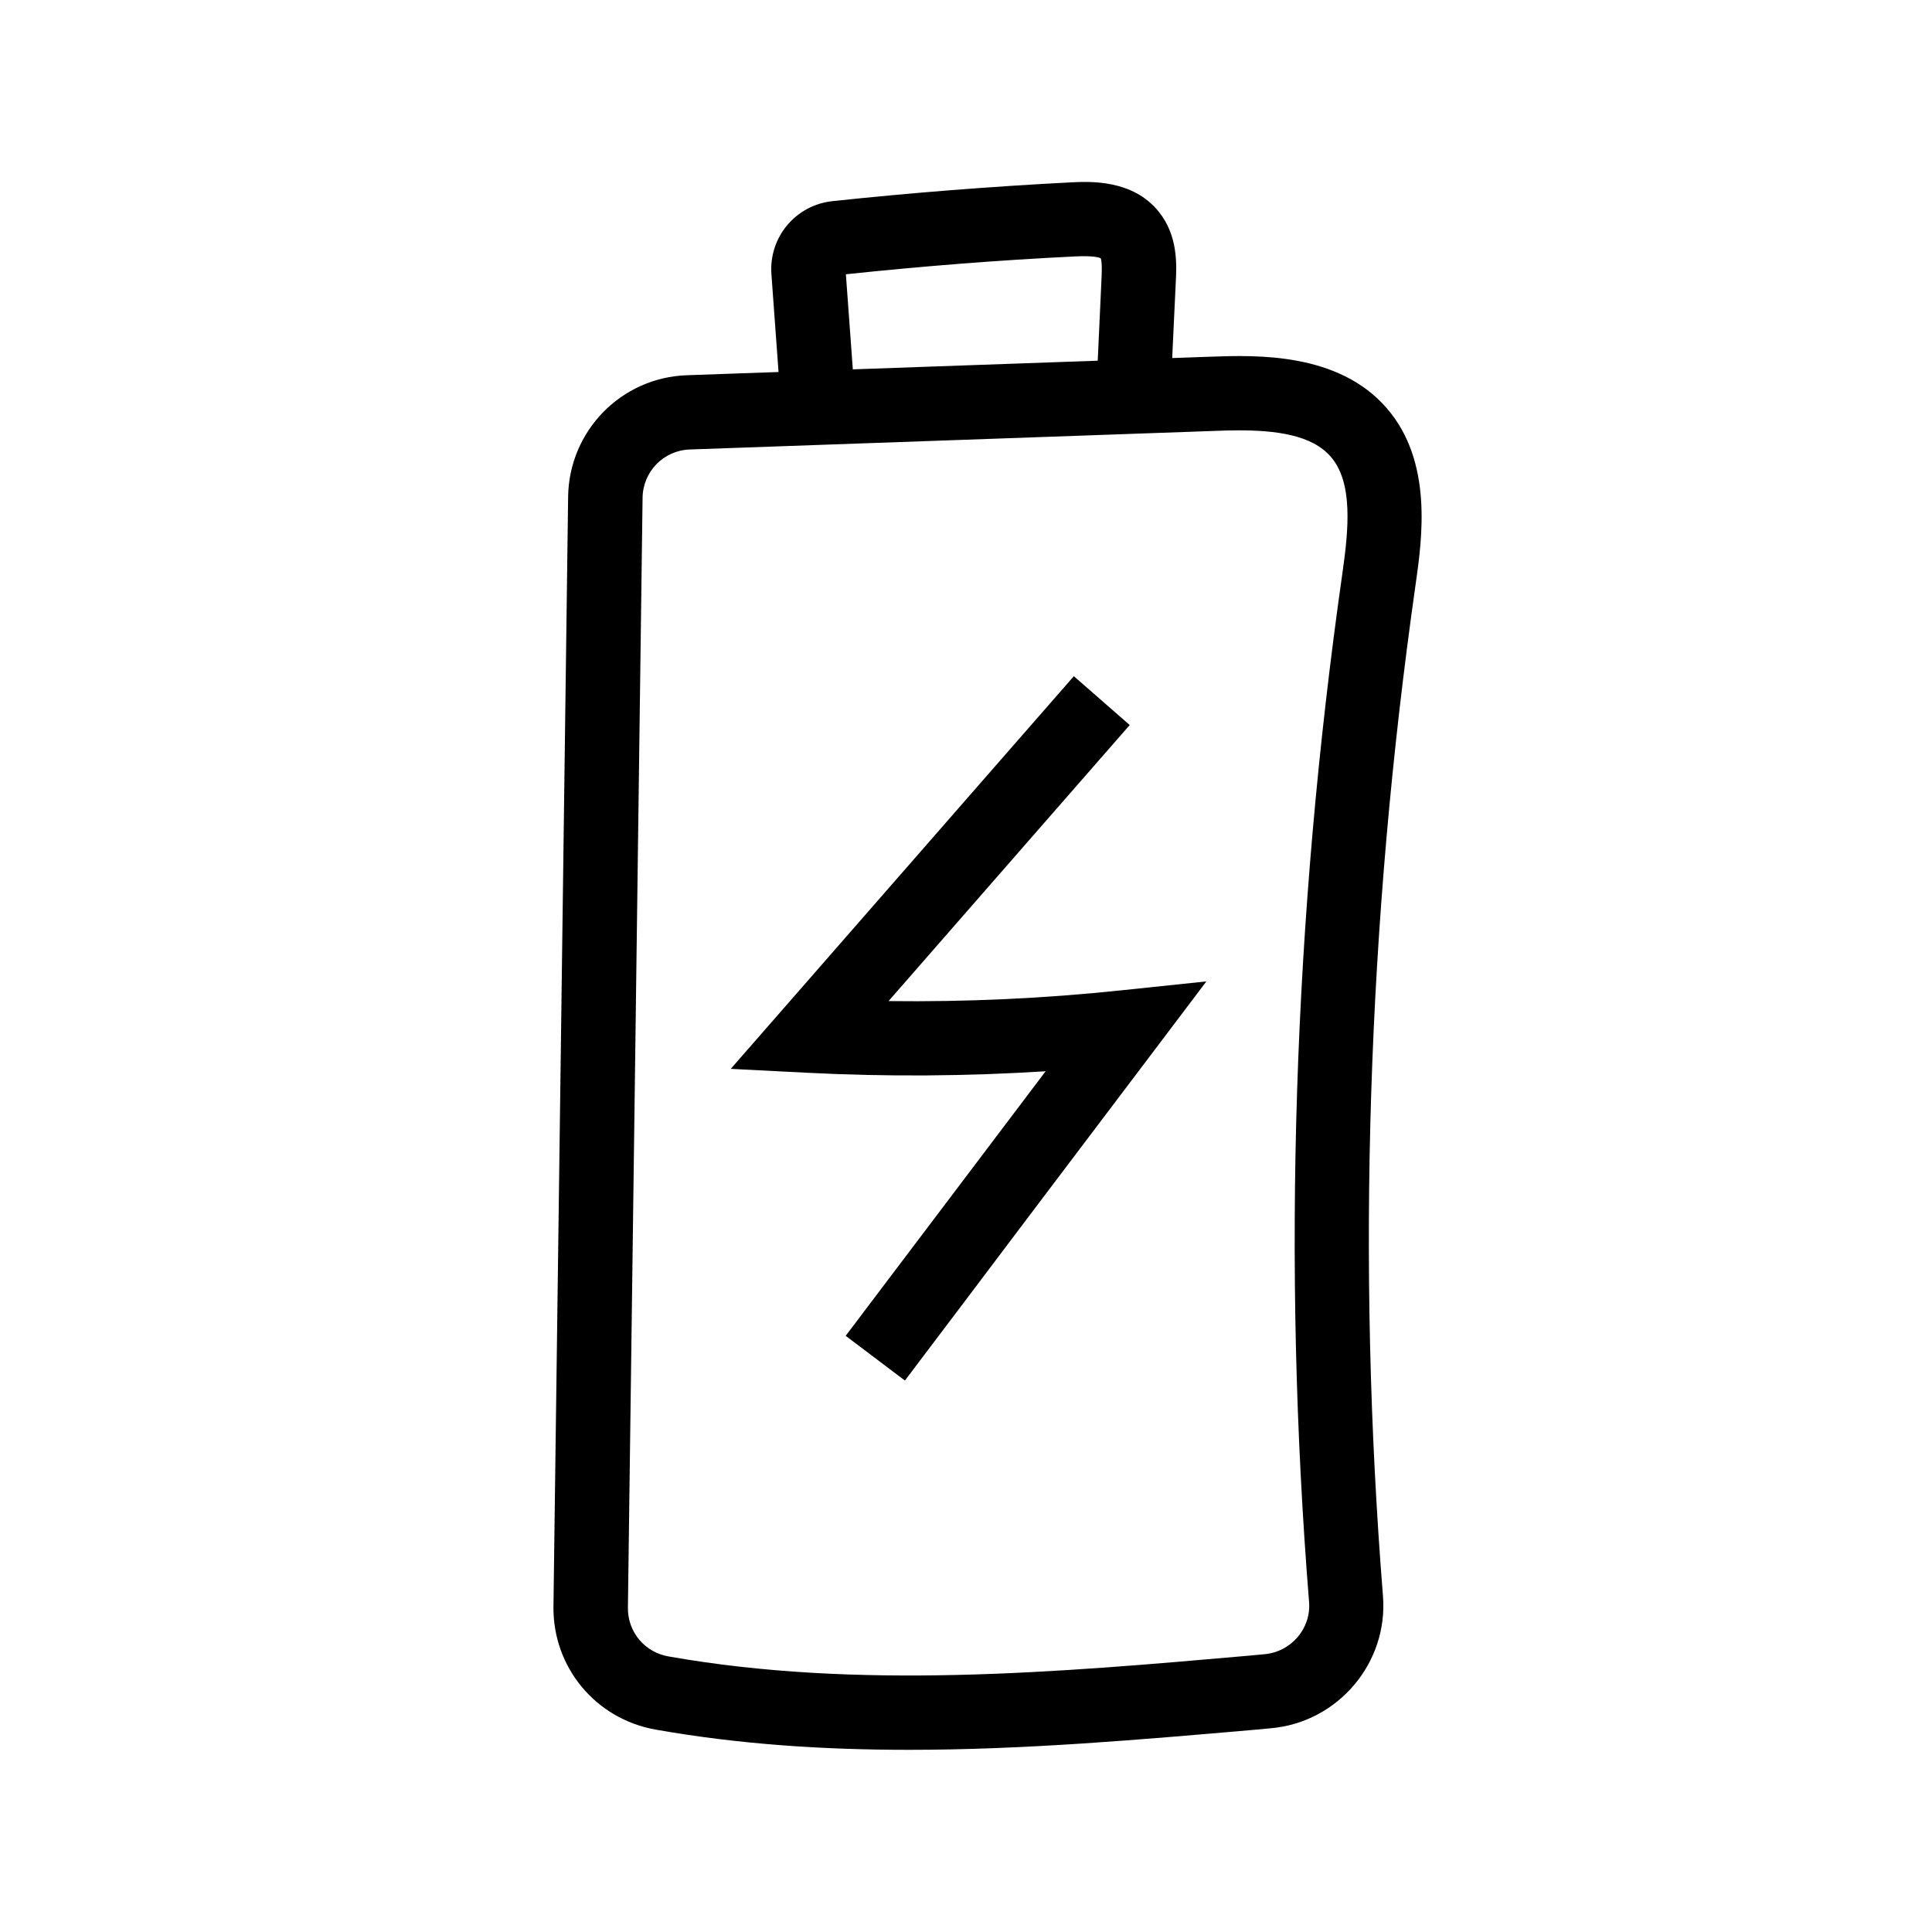
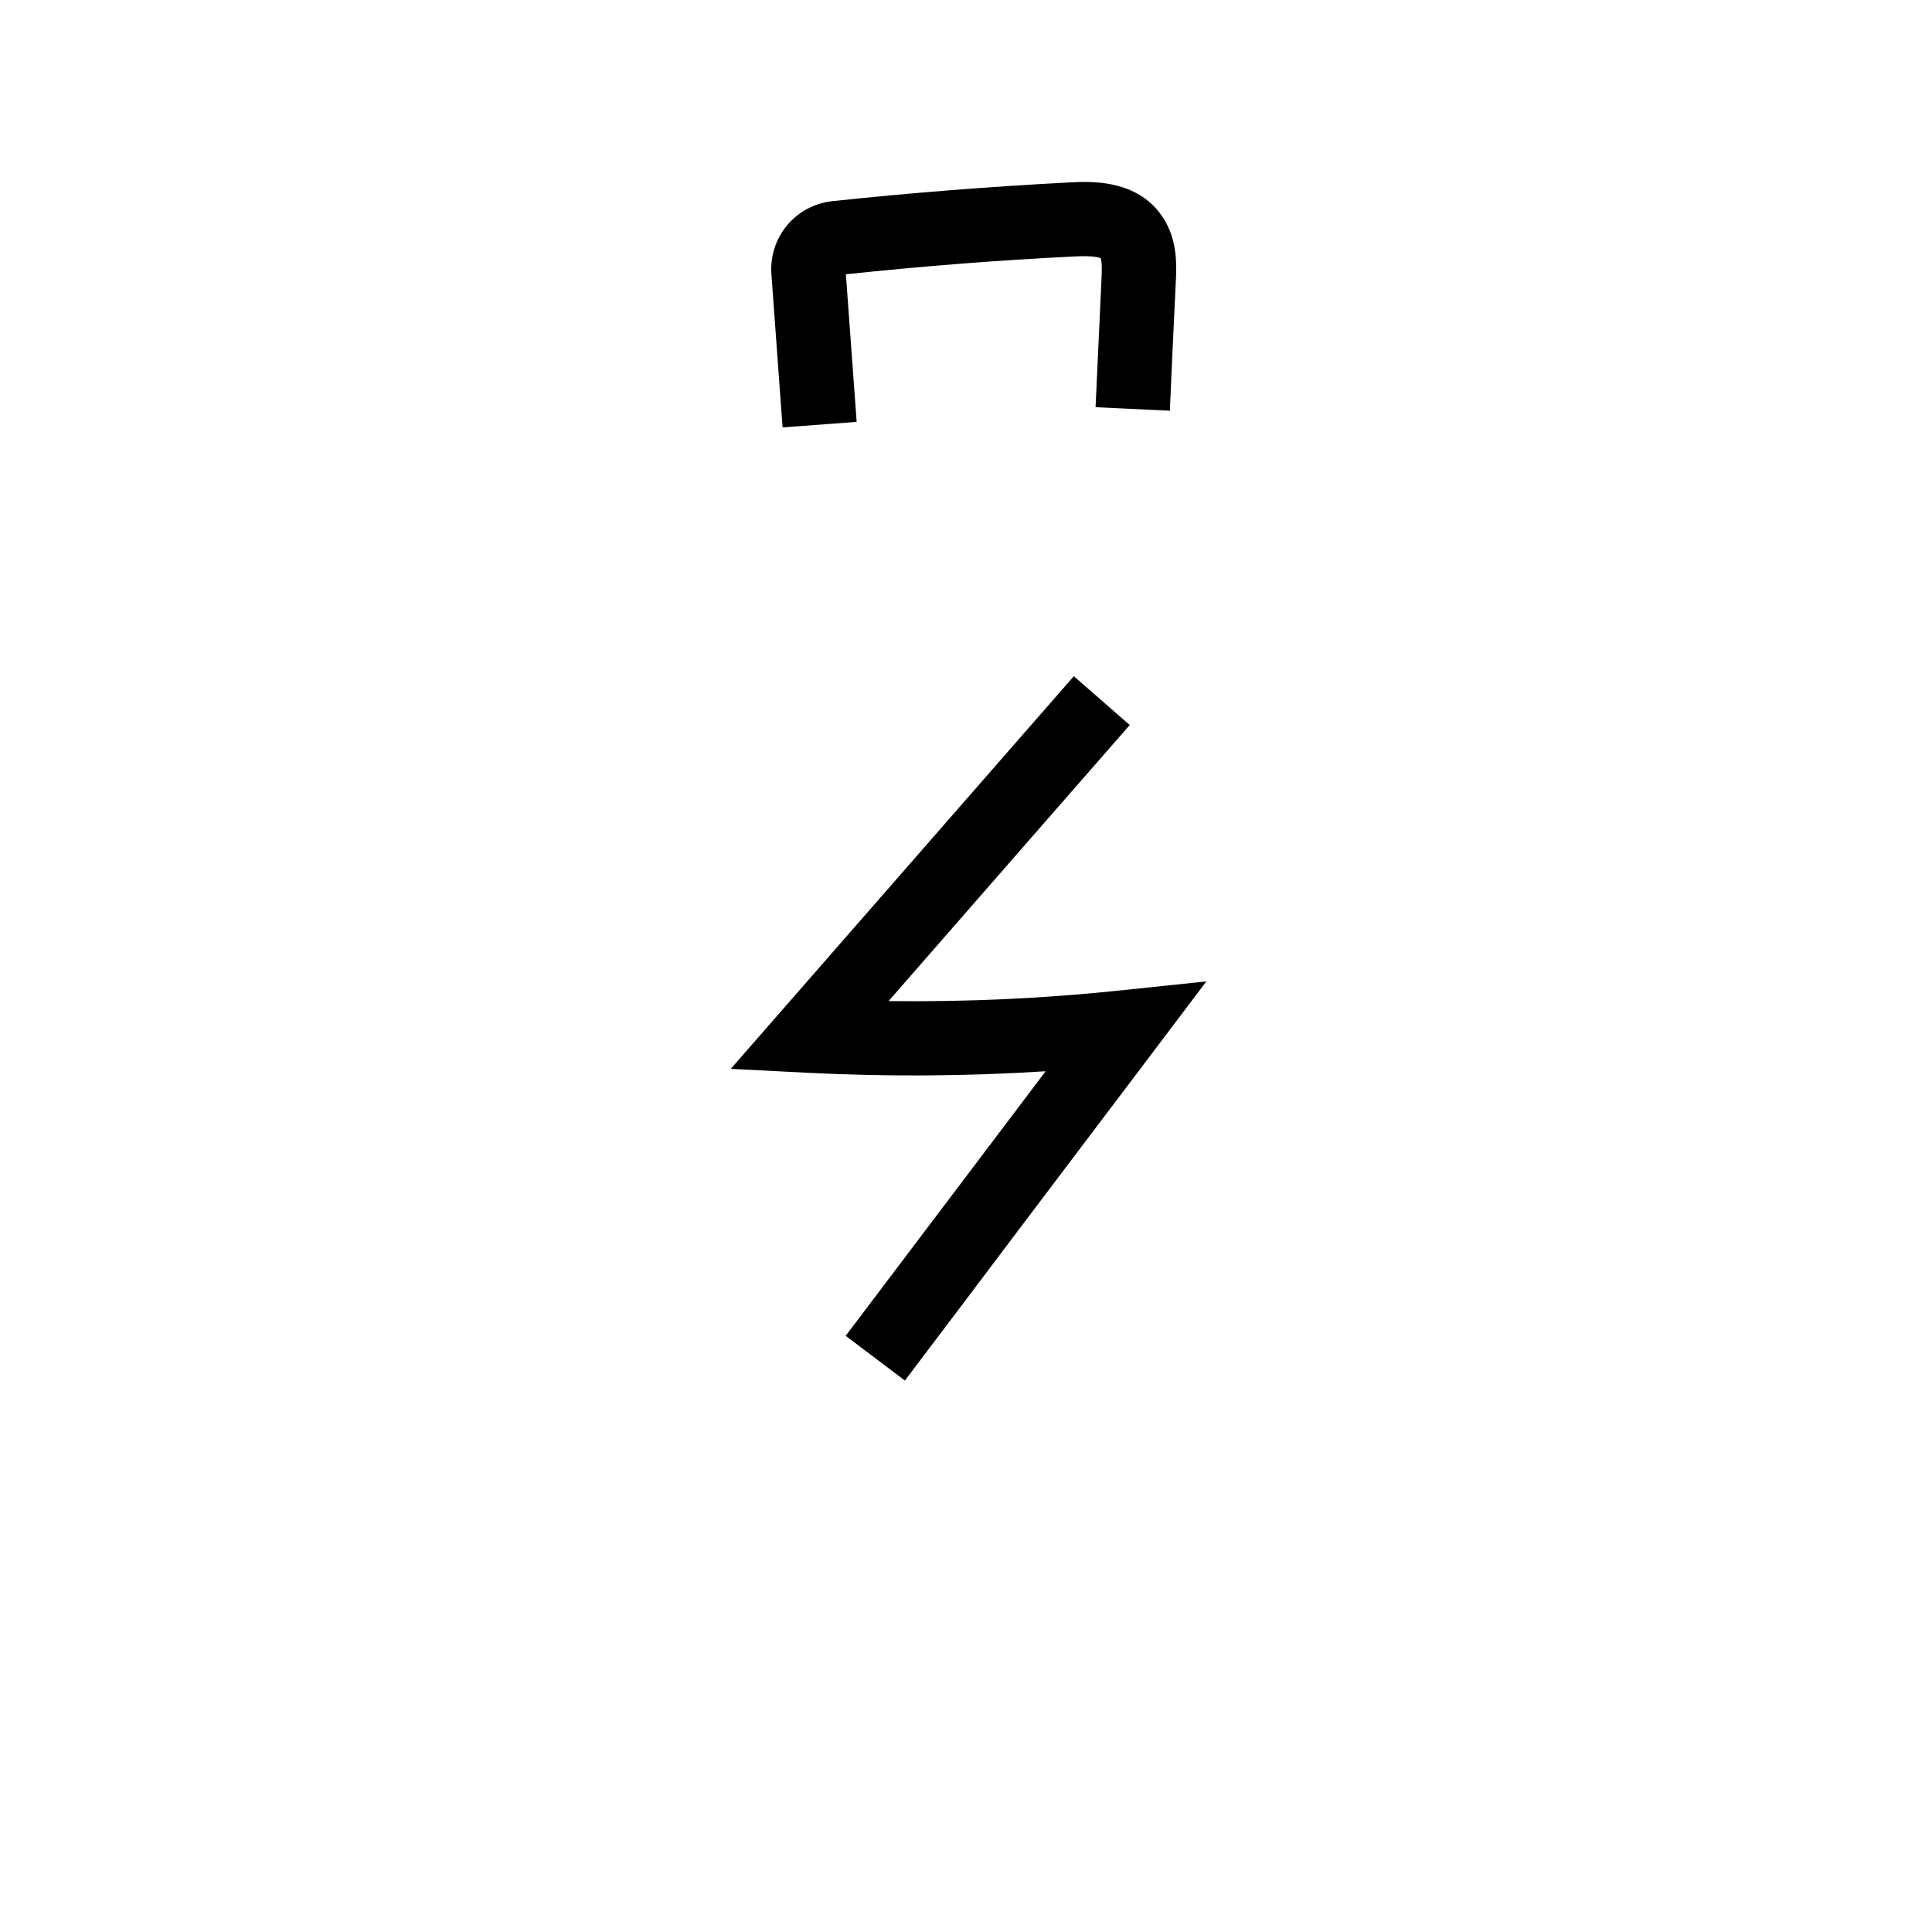
<svg xmlns="http://www.w3.org/2000/svg" fill="#000000" width="800px" height="800px" version="1.1" viewBox="144 144 512 512">
  <g>
    <path d="m351.39 257.27-2.953-40.539c-0.738-9.84 6.394-18.402 16.234-19.434 20.859-2.215 42.117-3.887 63.125-4.969 4.922-0.246 16.434-0.836 23.32 7.824 5.066 6.297 4.723 14.023 4.477 18.598-0.543 11.367-1.082 22.73-1.574 34.094l-19.68-0.934c0.543-11.367 1.031-22.73 1.574-34.094 0.051-1.082 0.195-4.281-0.195-5.363-0.492-0.246-2.066-0.738-6.938-0.492-20.223 0.984-40.59 2.609-60.613 4.723l2.856 39.113z" />
    <path d="m383.81 509.86-15.695-11.855c10.973-14.516 21.941-29.027 32.914-43.543 6.691-8.855 13.383-17.711 20.074-26.566-21.008 1.328-42.215 1.477-63.223 0.395l-20.223-1.031 13.332-15.254c17.91-20.516 35.816-40.984 53.727-61.5l23.863-27.305 14.809 12.941-23.863 27.305c-13.332 15.301-26.715 30.555-40.051 45.855 20.613 0.246 41.277-0.688 61.695-2.856l22.535-2.363-13.676 18.105c-11.121 14.711-22.238 29.422-33.359 44.133-10.918 14.512-21.887 29.023-32.859 43.539z" />
-     <path d="m384.84 607.72c-22.434 0-44.918-1.426-67.109-5.363-15.891-2.805-27.258-16.531-27.059-32.621 0.641-48.316 1.328-99.336 1.969-148.68 0.641-49.051 1.277-98.105 1.918-145.44 0.246-17.418 14.07-31.586 31.488-32.176l139.04-4.922c11.711-0.395 33.555-1.18 46.395 13.629 12.301 14.168 9.398 34.539 7.676 46.691-12.793 89.789-15.695 179.97-8.66 268.09 1.426 17.762-11.906 33.504-29.719 35.078l-4.231 0.395c-30.156 2.613-60.906 5.32-91.707 5.32zm87.379-349.67c-2.117 0-4.281 0.051-6.394 0.148l-139.04 4.922c-6.938 0.246-12.398 5.856-12.496 12.793-0.641 47.332-1.277 96.383-1.918 145.44-0.641 49.348-1.328 100.37-1.969 148.68-0.098 6.394 4.43 11.855 10.773 12.941 50.086 8.855 102.78 4.281 153.7-0.195l4.231-0.395c7.086-0.641 12.398-6.84 11.809-13.875-7.184-89.543-4.184-181.2 8.809-272.42 1.723-11.957 2.856-24.207-3.051-31.047-5.07-5.859-14.715-6.992-24.457-6.992z" />
  </g>
</svg>